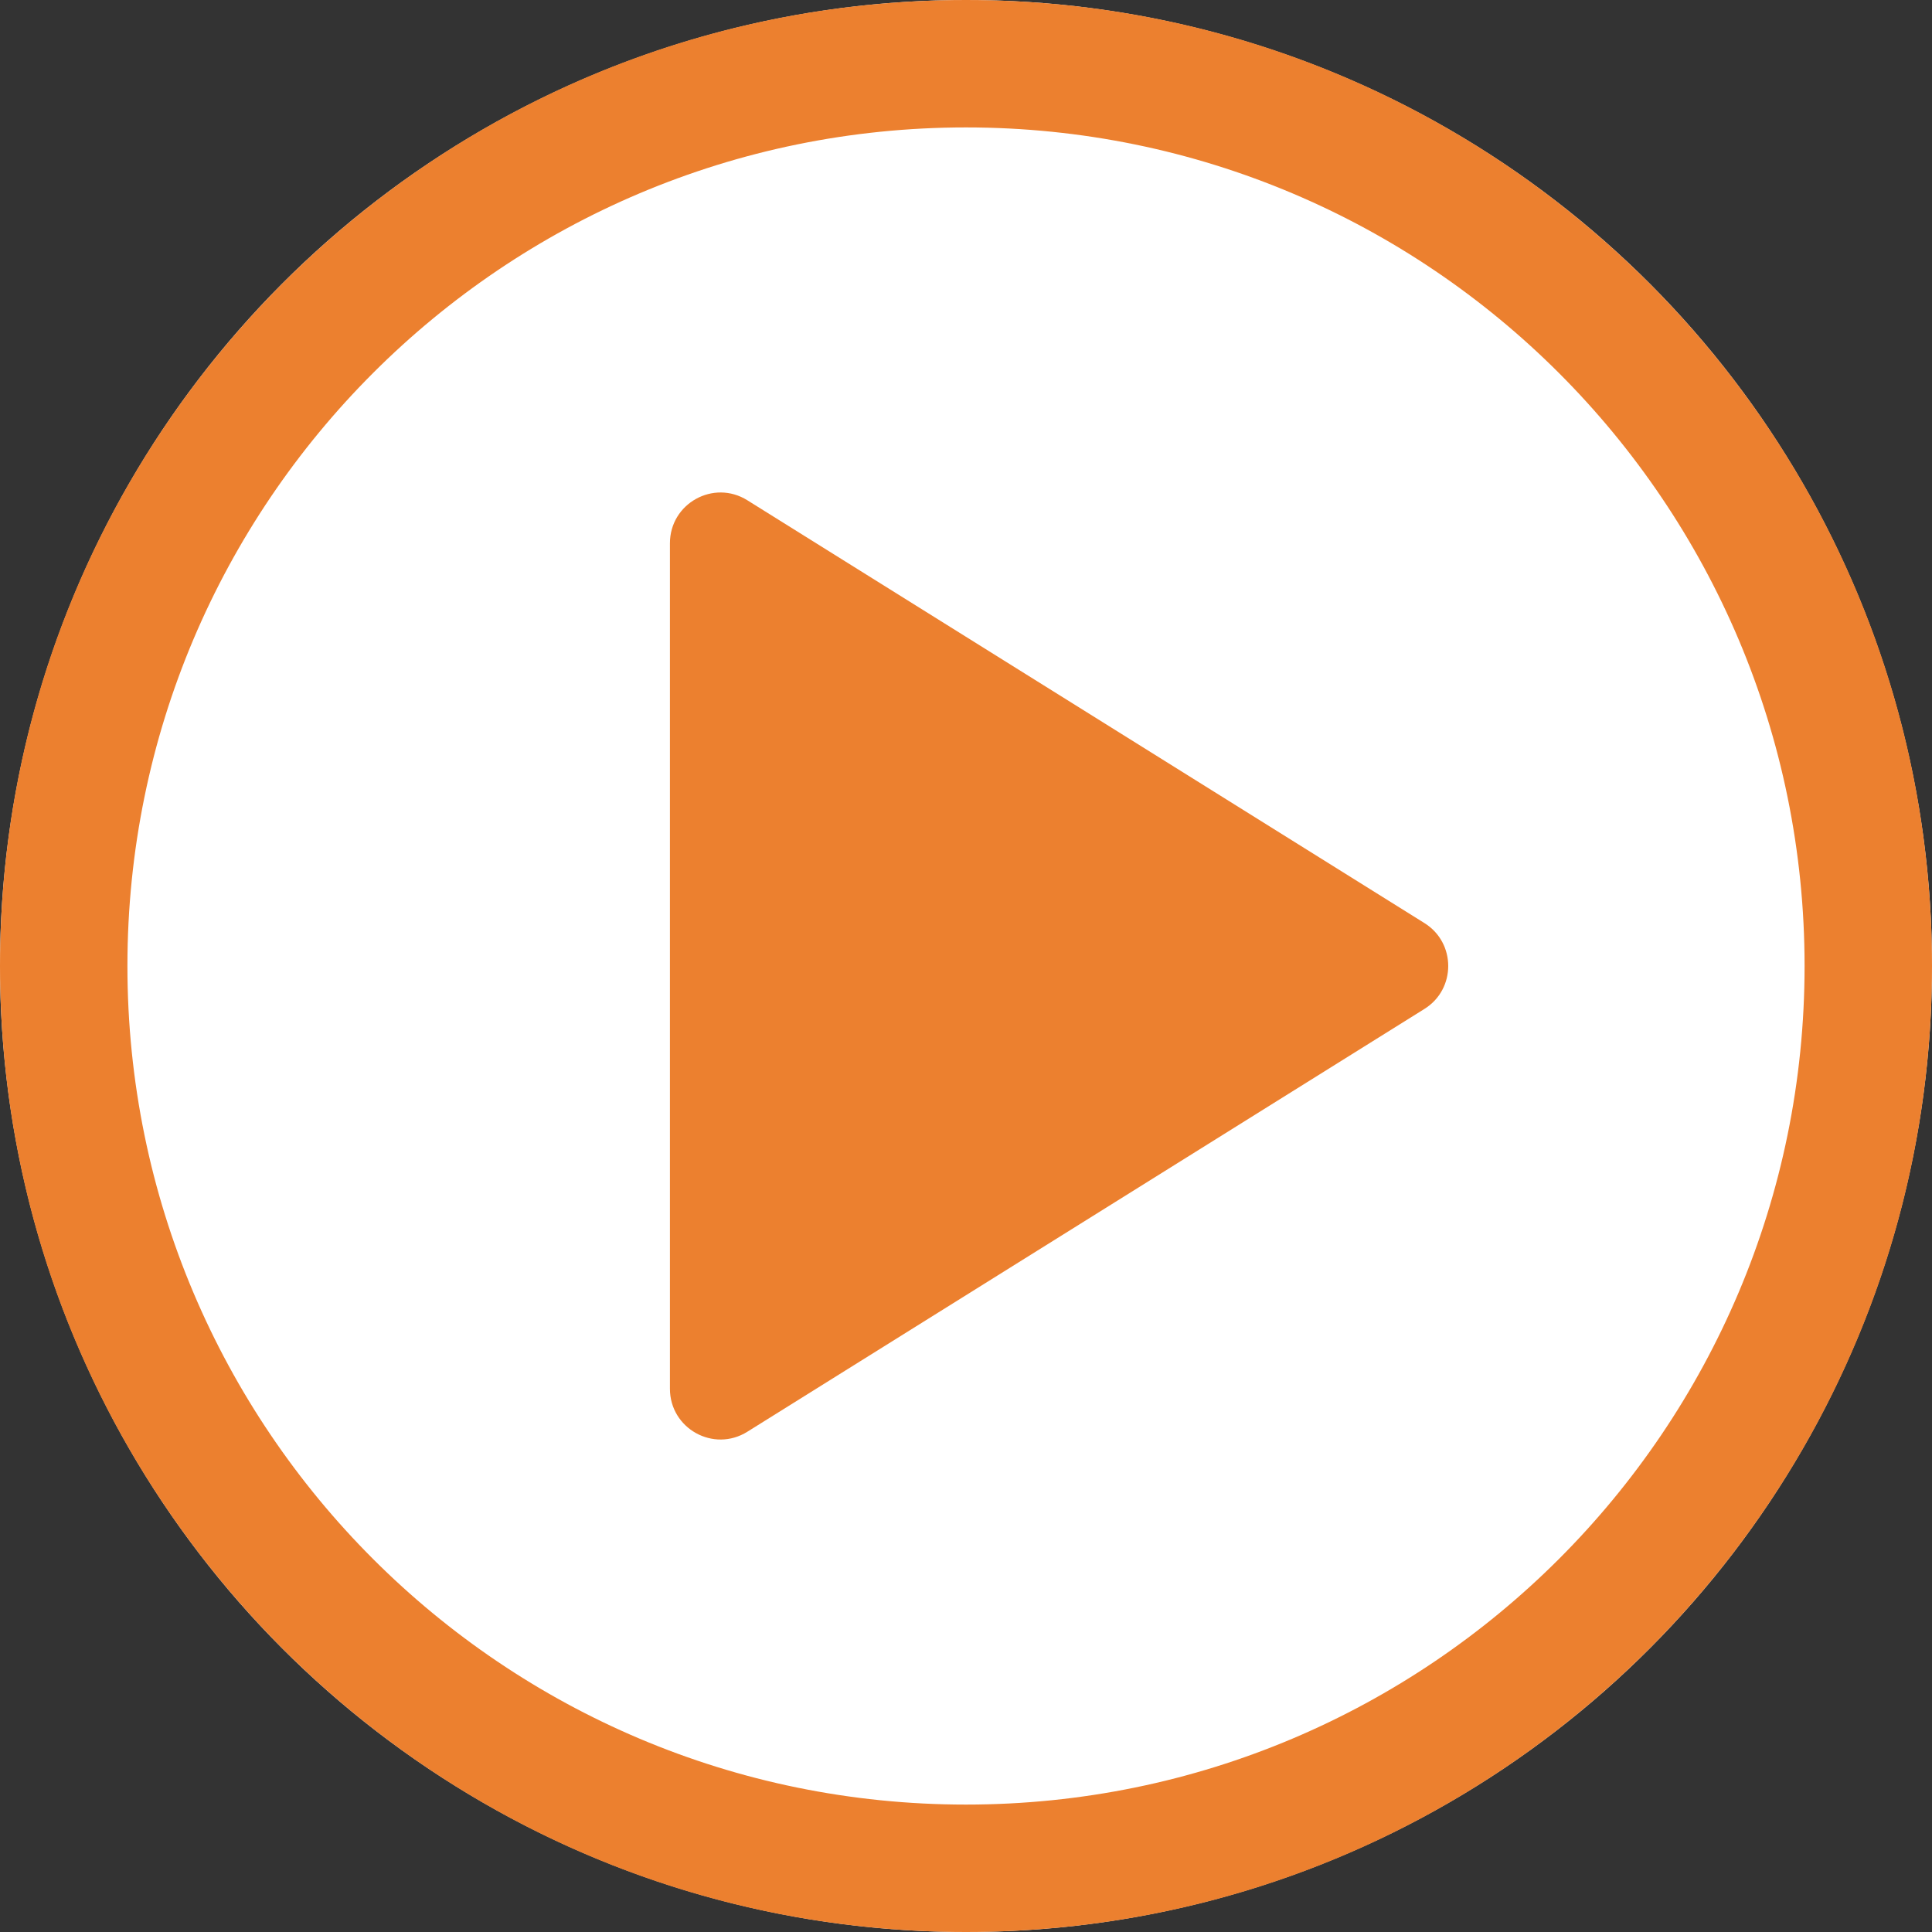
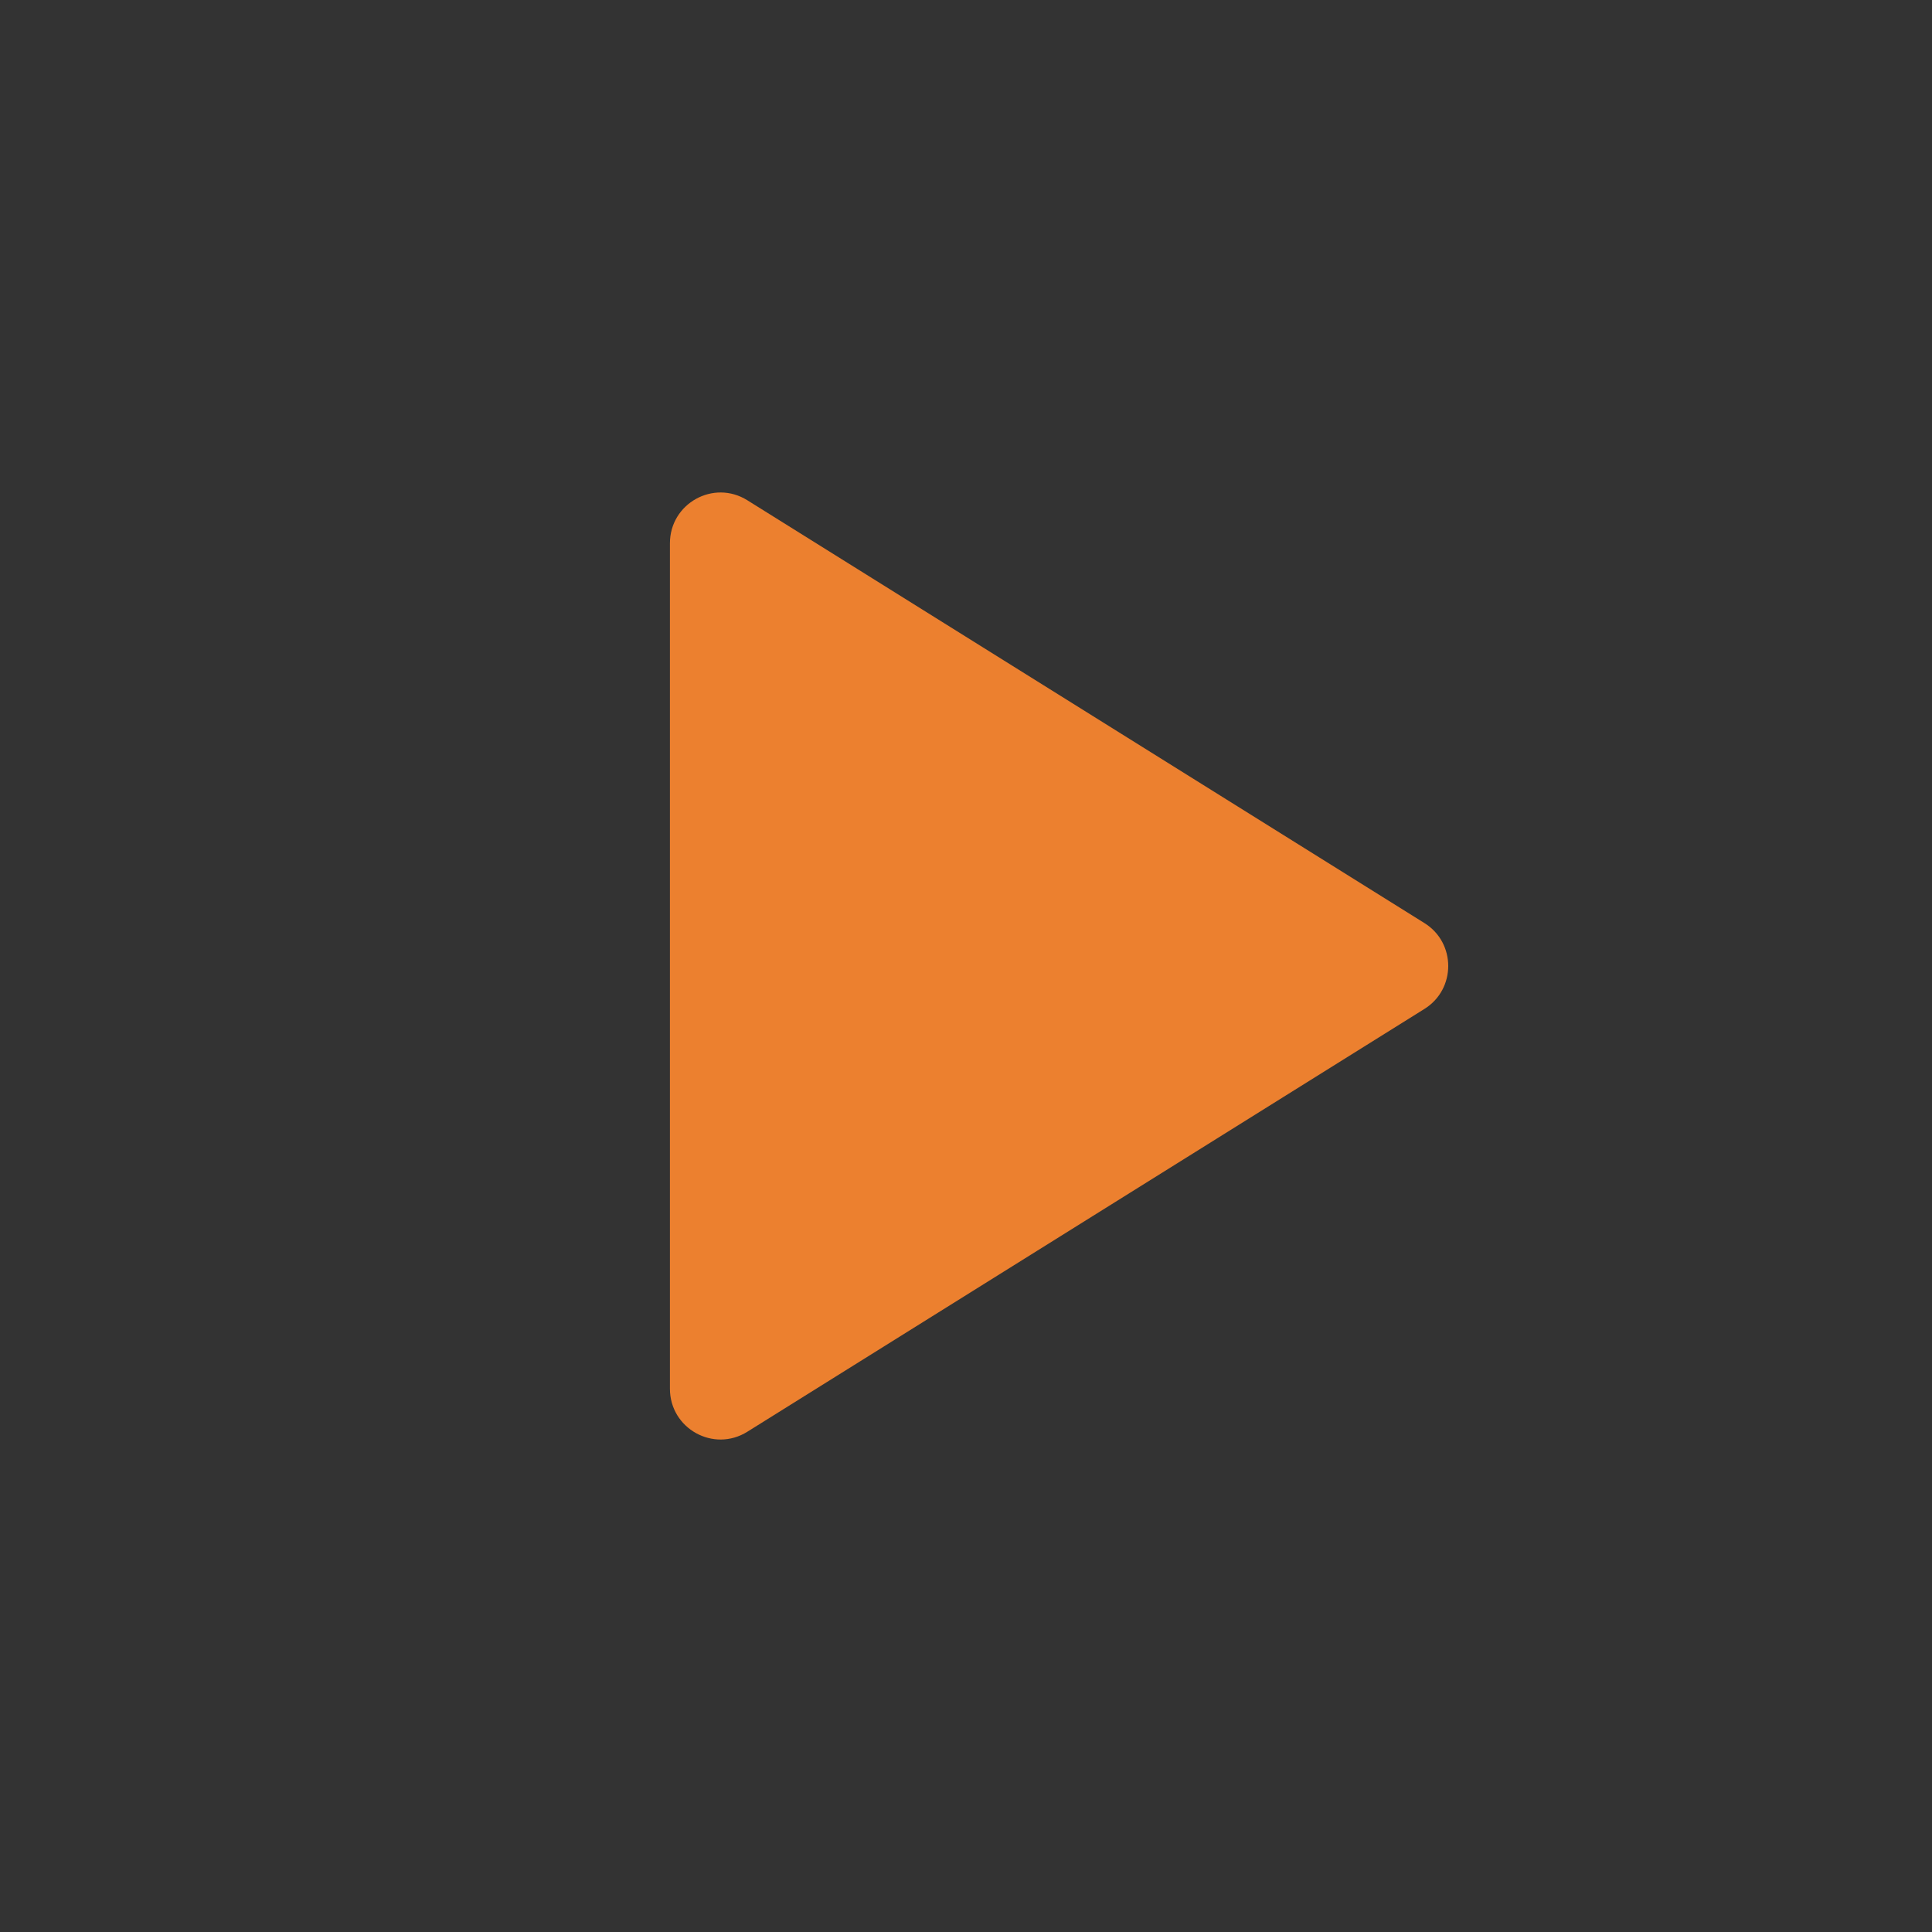
<svg xmlns="http://www.w3.org/2000/svg" viewBox="0 0 1969.44 1969.44">
  <rect x="0" y="0" width="1969.44" height="1969.44" fill="#333333" stroke="none" />
  <defs>
    <style>.d{fill:#ec802f;}.e{fill:#fff;}</style>
  </defs>
  <g id="a" />
  <g id="b">
    <g id="c">
-       <circle class="e" cx="984.72" cy="984.72" r="984.72" />
      <g>
-         <path class="d" d="M984.72,0C1528.52,0,1969.44,440.92,1969.44,984.72s-440.92,984.72-984.72,984.72S0,1528.51,0,984.72,440.92,0,984.72,0h0Zm0,129.89c-472.1,0-854.83,382.73-854.83,854.83s382.73,854.83,854.83,854.83,854.83-382.73,854.83-854.83S1456.81,129.89,984.72,129.89h0Z" />
        <path class="d" d="M1452.06,1028.47l-690.19,430.99c-34.45,21.57-78.96-3.2-78.96-43.82V553.81c0-40.62,44.51-65.39,78.96-43.82l690.19,430.99c32.31,20.12,32.31,67.37,0,87.49h0Z" />
      </g>
    </g>
  </g>
</svg>